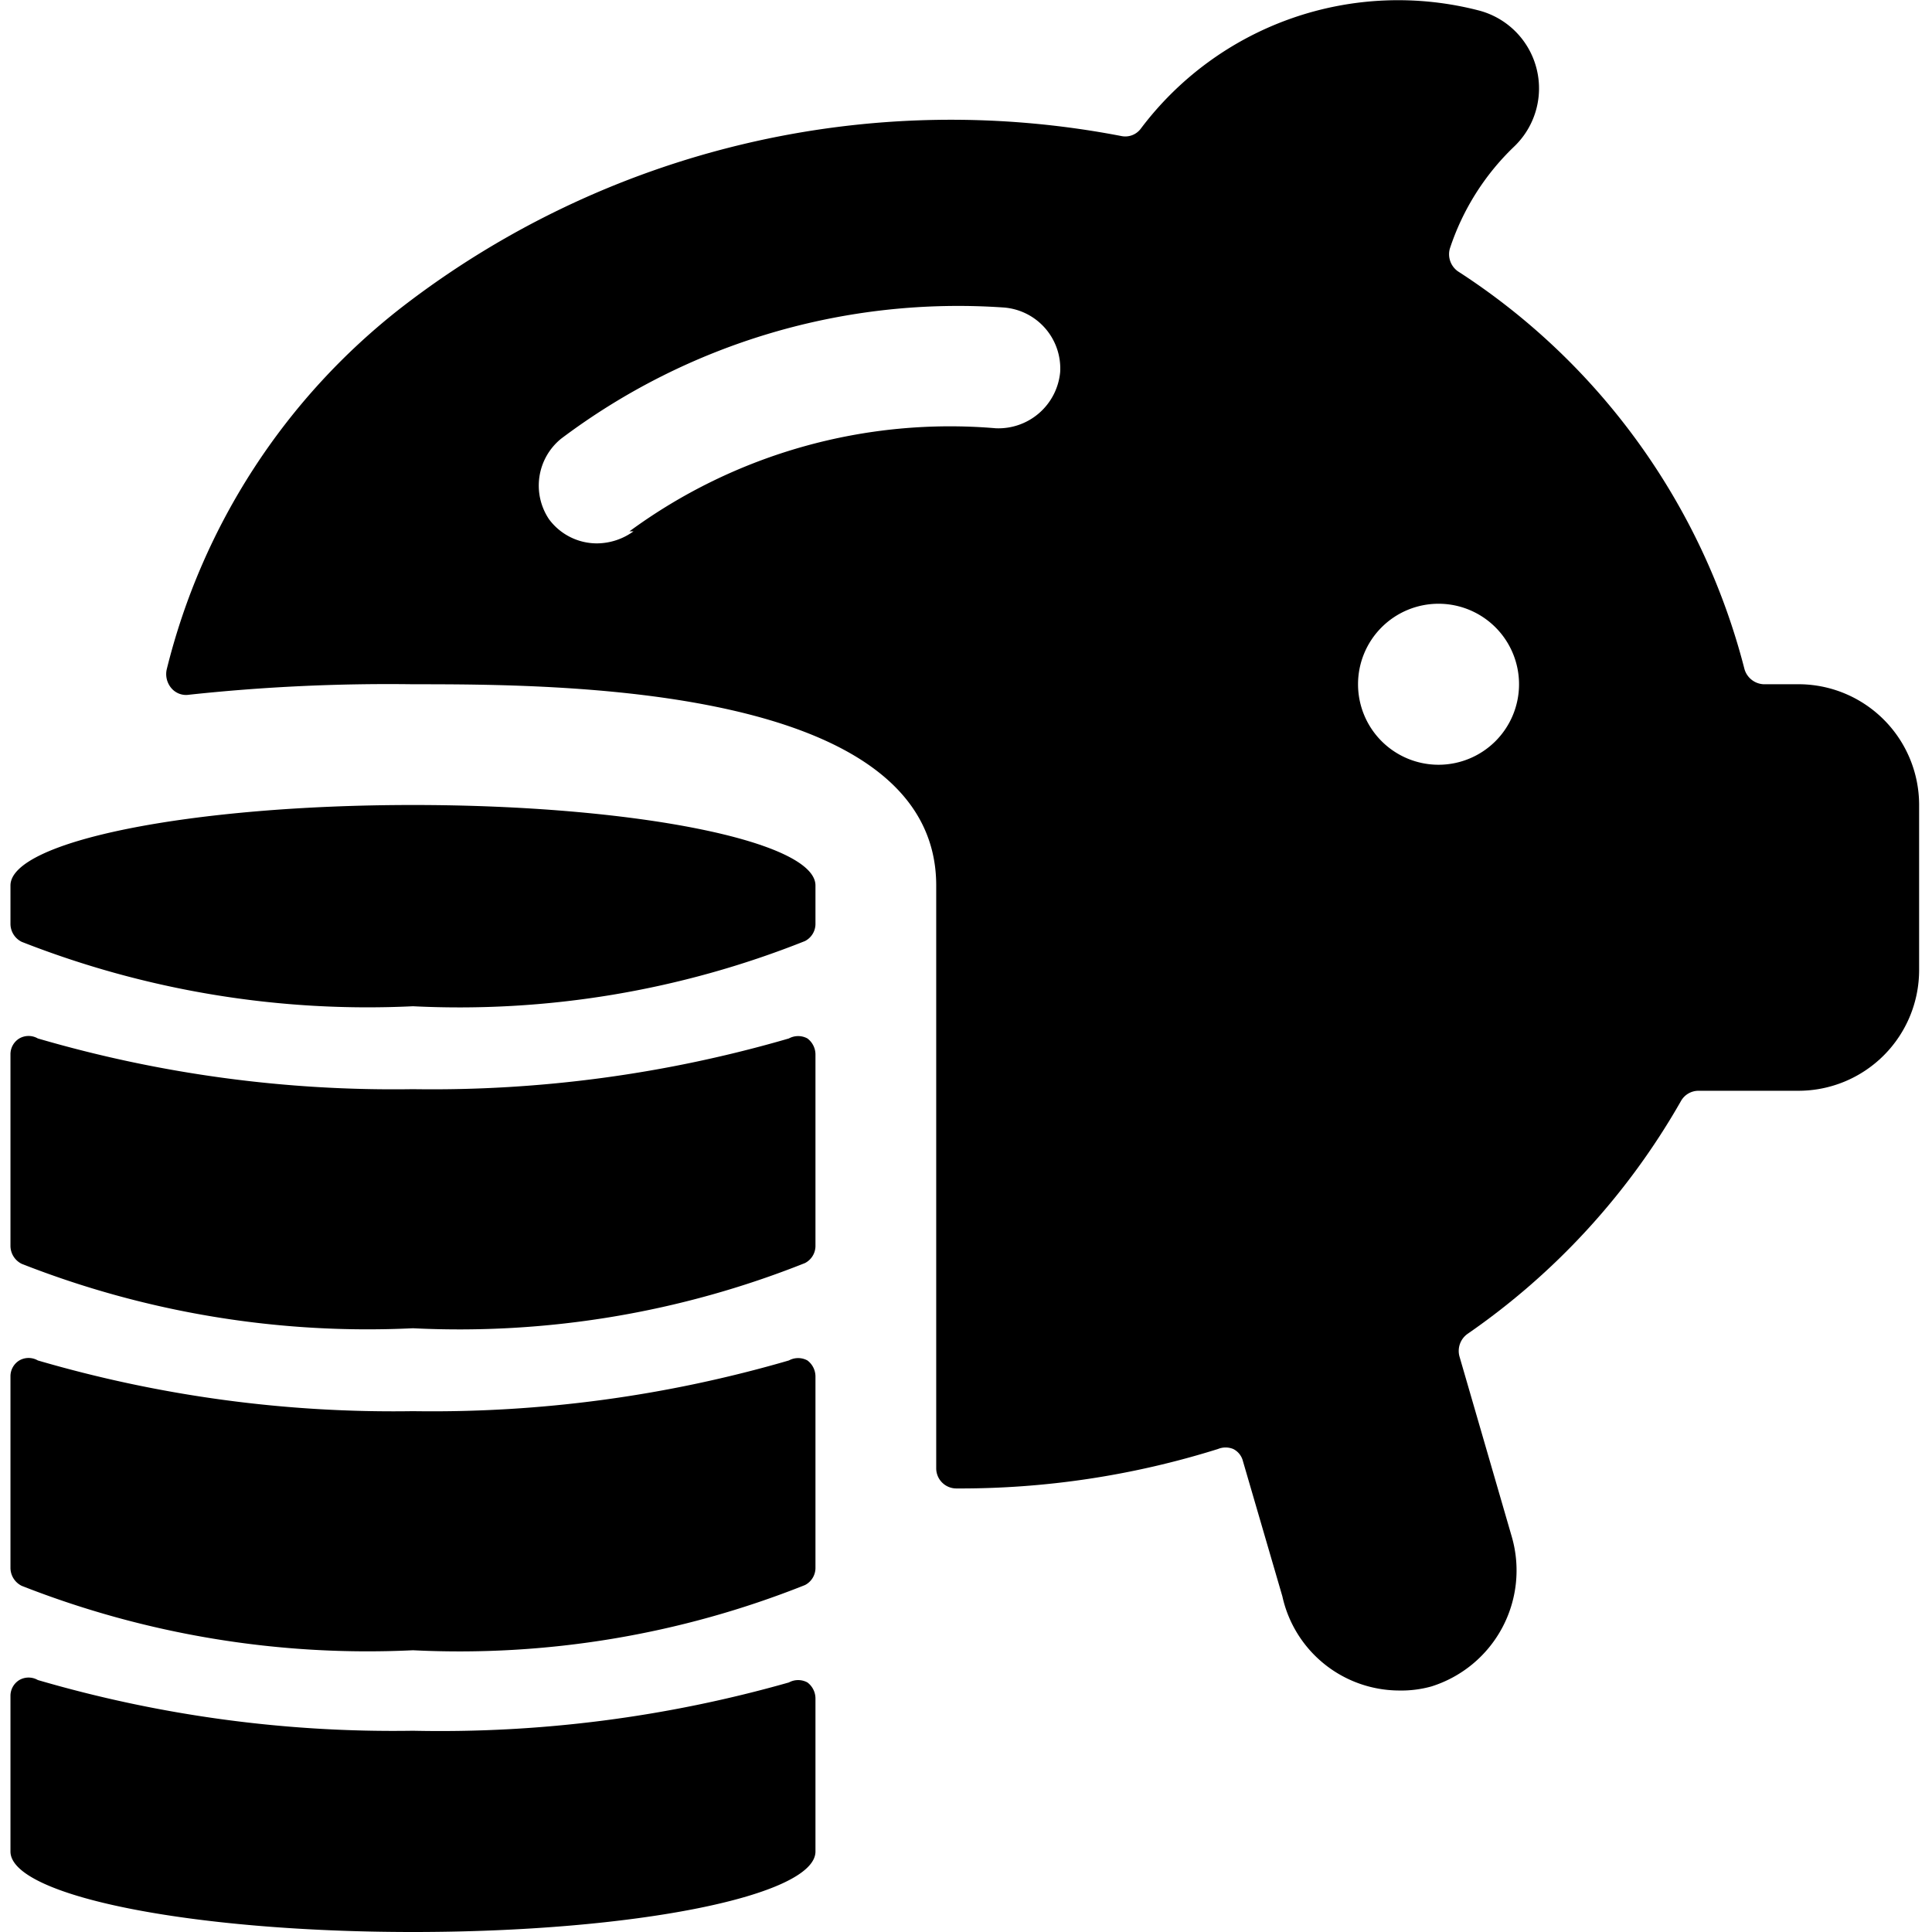
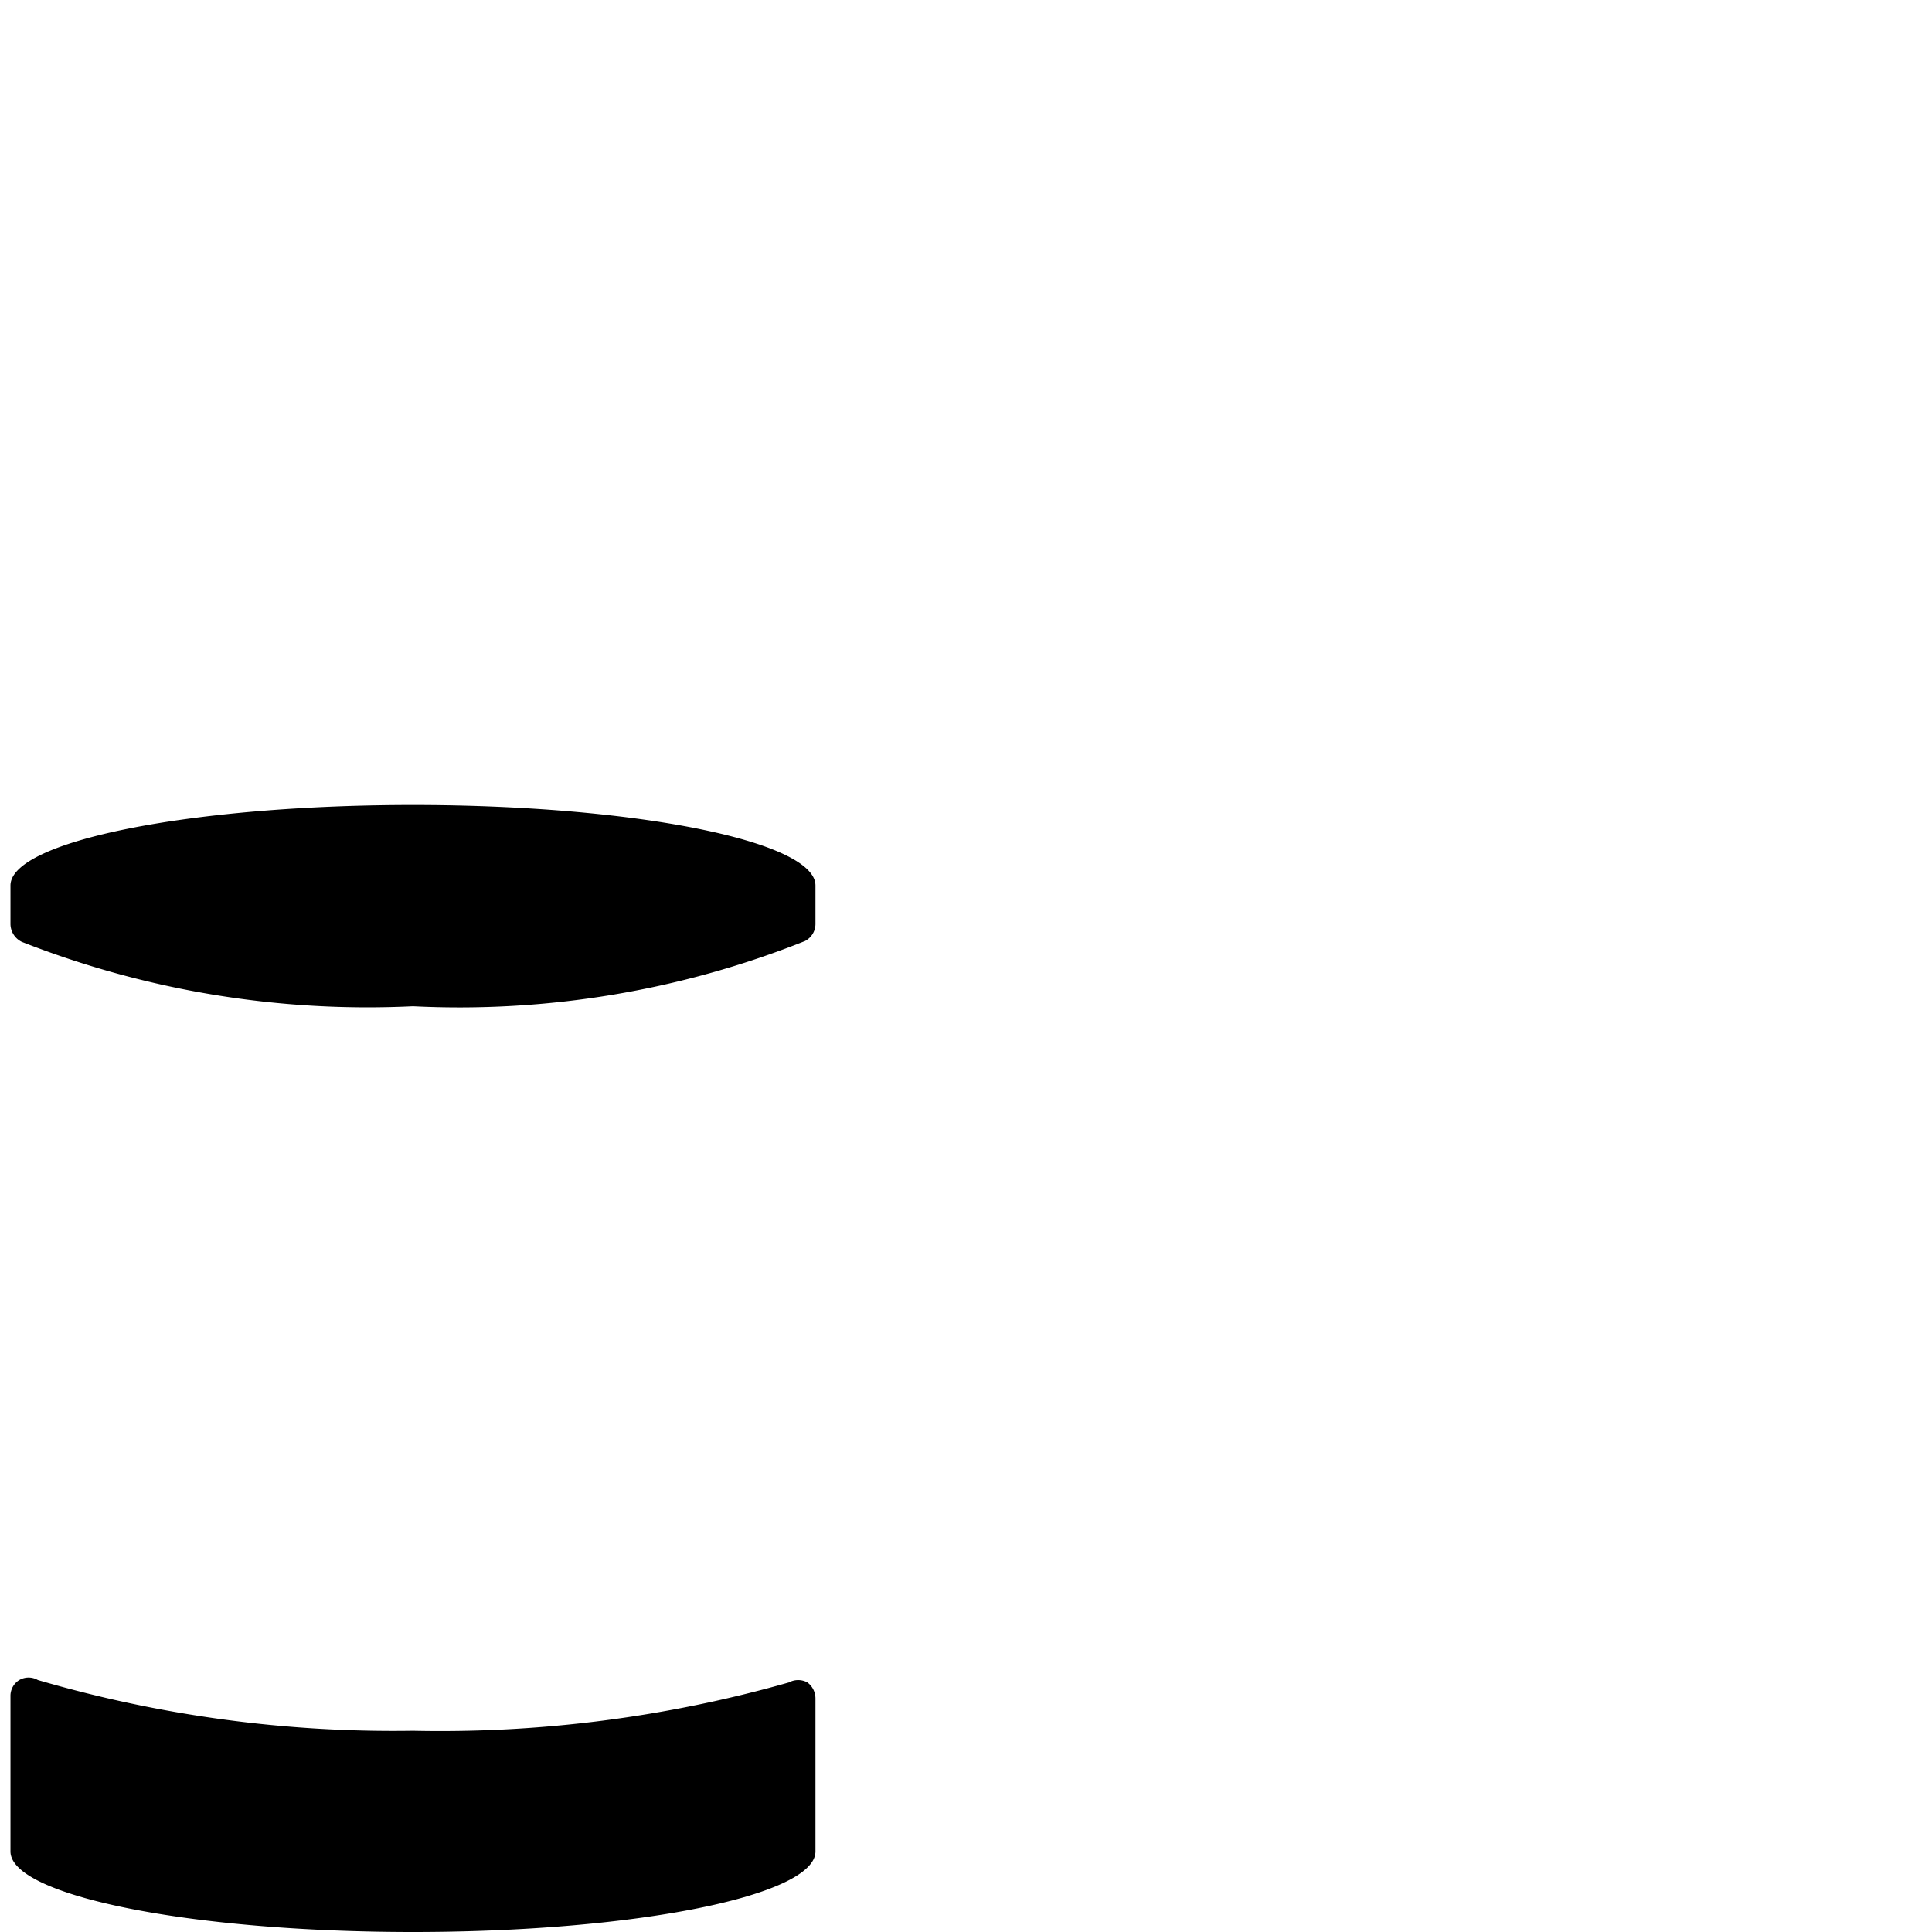
<svg xmlns="http://www.w3.org/2000/svg" viewBox="0 0 24 24">
  <g>
-     <path d="M22.37 8.5h-0.46a0.26 0.26 0 0 1 -0.24 -0.19 8.35 8.35 0 0 0 -3.56 -4.94 0.26 0.26 0 0 1 -0.1 -0.28 3.09 3.09 0 0 1 0.8 -1.27 1 1 0 0 0 -0.44 -1.69 4 4 0 0 0 -4.2 1.47 0.24 0.24 0 0 1 -0.24 0.09A11.16 11.16 0 0 0 5 3.81a8.18 8.18 0 0 0 -2.93 4.51 0.27 0.27 0 0 0 0.06 0.23 0.24 0.24 0 0 0 0.22 0.08 23.13 23.13 0 0 1 2.78 -0.13c1.78 0 6.5 0 6.5 2.5v7.24a0.25 0.25 0 0 0 0.25 0.25 10.69 10.69 0 0 0 3.25 -0.49 0.25 0.25 0 0 1 0.19 0 0.23 0.23 0 0 1 0.12 0.15l0.49 1.68A1.49 1.49 0 0 0 17.37 21a1.4 1.4 0 0 0 0.41 -0.05 1.51 1.51 0 0 0 1 -1.86l-0.65 -2.24a0.26 0.26 0 0 1 0.1 -0.28 8.81 8.81 0 0 0 2.65 -2.89 0.25 0.25 0 0 1 0.22 -0.13h1.24a1.5 1.5 0 0 0 1.5 -1.5V10a1.5 1.5 0 0 0 -1.47 -1.5Zm-5.5 0a1 1 0 1 1 1 1 1 1 0 0 1 -1 -1Zm-9 -1.9a0.78 0.78 0 0 1 -0.45 0.15 0.74 0.74 0 0 1 -0.6 -0.3 0.75 0.75 0 0 1 0.15 -1 8.2 8.2 0 0 1 5.5 -1.63 0.76 0.76 0 0 1 0.7 0.8 0.77 0.77 0 0 1 -0.8 0.7A6.73 6.73 0 0 0 7.82 6.6Z" fill="#000000" stroke-width="1" />
-     <path d="M10 15.69a0.24 0.24 0 0 0 0.13 -0.22V13.1a0.25 0.25 0 0 0 -0.1 -0.2 0.24 0.24 0 0 0 -0.23 0 15.84 15.84 0 0 1 -4.67 0.63 15.73 15.73 0 0 1 -4.66 -0.63 0.23 0.23 0 0 0 -0.23 0 0.23 0.23 0 0 0 -0.11 0.2v2.38a0.25 0.25 0 0 0 0.14 0.22 11.75 11.75 0 0 0 4.86 0.8 11.59 11.59 0 0 0 4.87 -0.81Z" fill="#000000" stroke-width="1" />
-     <path d="M5.13 21.5a15.73 15.73 0 0 1 -4.66 -0.63 0.23 0.23 0 0 0 -0.23 0 0.23 0.23 0 0 0 -0.11 0.2V23c0 0.55 2.24 1 5 1s5 -0.45 5 -1v-1.9a0.25 0.25 0 0 0 -0.1 -0.2 0.24 0.24 0 0 0 -0.23 0 15.84 15.84 0 0 1 -4.67 0.6Z" fill="#000000" stroke-width="1" />
+     <path d="M5.13 21.5a15.73 15.73 0 0 1 -4.66 -0.63 0.23 0.23 0 0 0 -0.23 0 0.23 0.23 0 0 0 -0.11 0.2V23c0 0.55 2.24 1 5 1s5 -0.45 5 -1v-1.9a0.25 0.25 0 0 0 -0.1 -0.2 0.24 0.24 0 0 0 -0.23 0 15.84 15.84 0 0 1 -4.67 0.6" fill="#000000" stroke-width="1" />
    <path d="M0.13 11v0.48a0.25 0.25 0 0 0 0.14 0.22 11.75 11.75 0 0 0 4.86 0.8 11.59 11.59 0 0 0 4.87 -0.81 0.24 0.24 0 0 0 0.13 -0.22V11c0 -0.55 -2.24 -1 -5 -1s-5 0.45 -5 1Z" fill="#000000" stroke-width="1" />
-     <path d="M10.13 17.1a0.25 0.25 0 0 0 -0.1 -0.2 0.24 0.24 0 0 0 -0.23 0 15.84 15.84 0 0 1 -4.67 0.63 15.73 15.73 0 0 1 -4.66 -0.63 0.23 0.23 0 0 0 -0.23 0 0.23 0.23 0 0 0 -0.11 0.2v2.38a0.25 0.25 0 0 0 0.14 0.22 11.75 11.75 0 0 0 4.86 0.8 11.59 11.59 0 0 0 4.87 -0.81 0.24 0.24 0 0 0 0.13 -0.22Z" fill="#000000" stroke-width="1" />
  </g>
</svg>